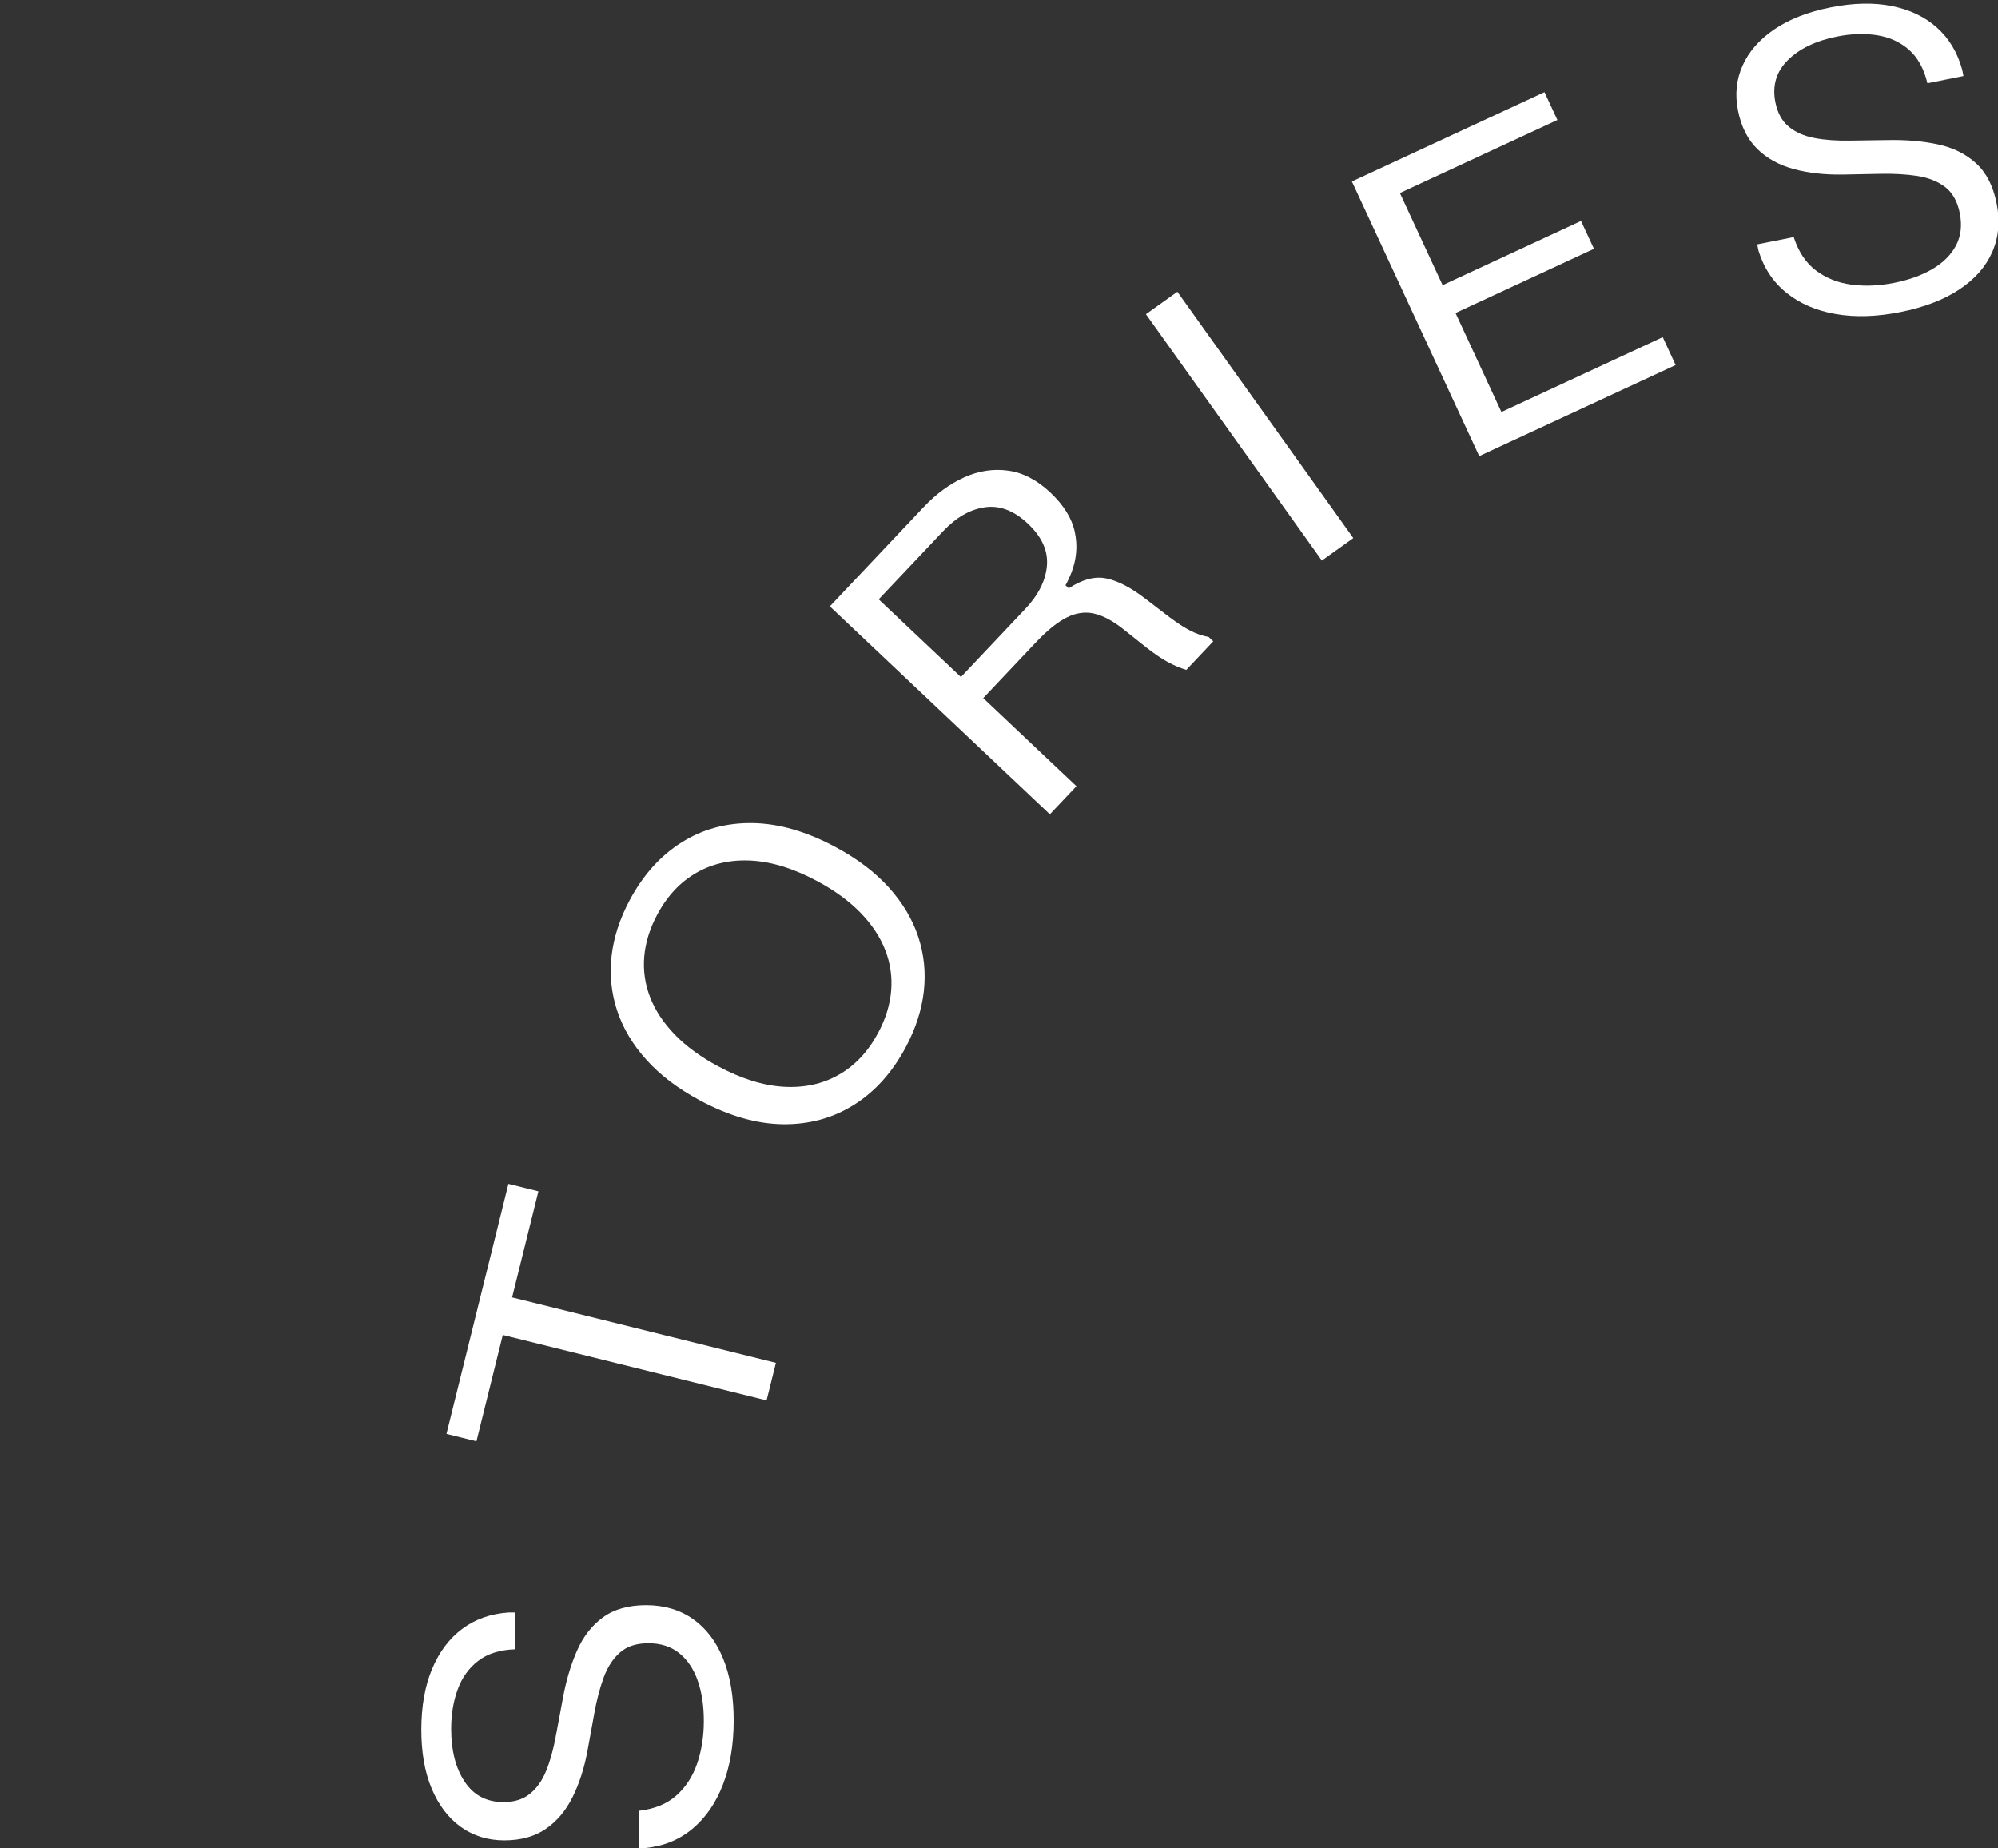
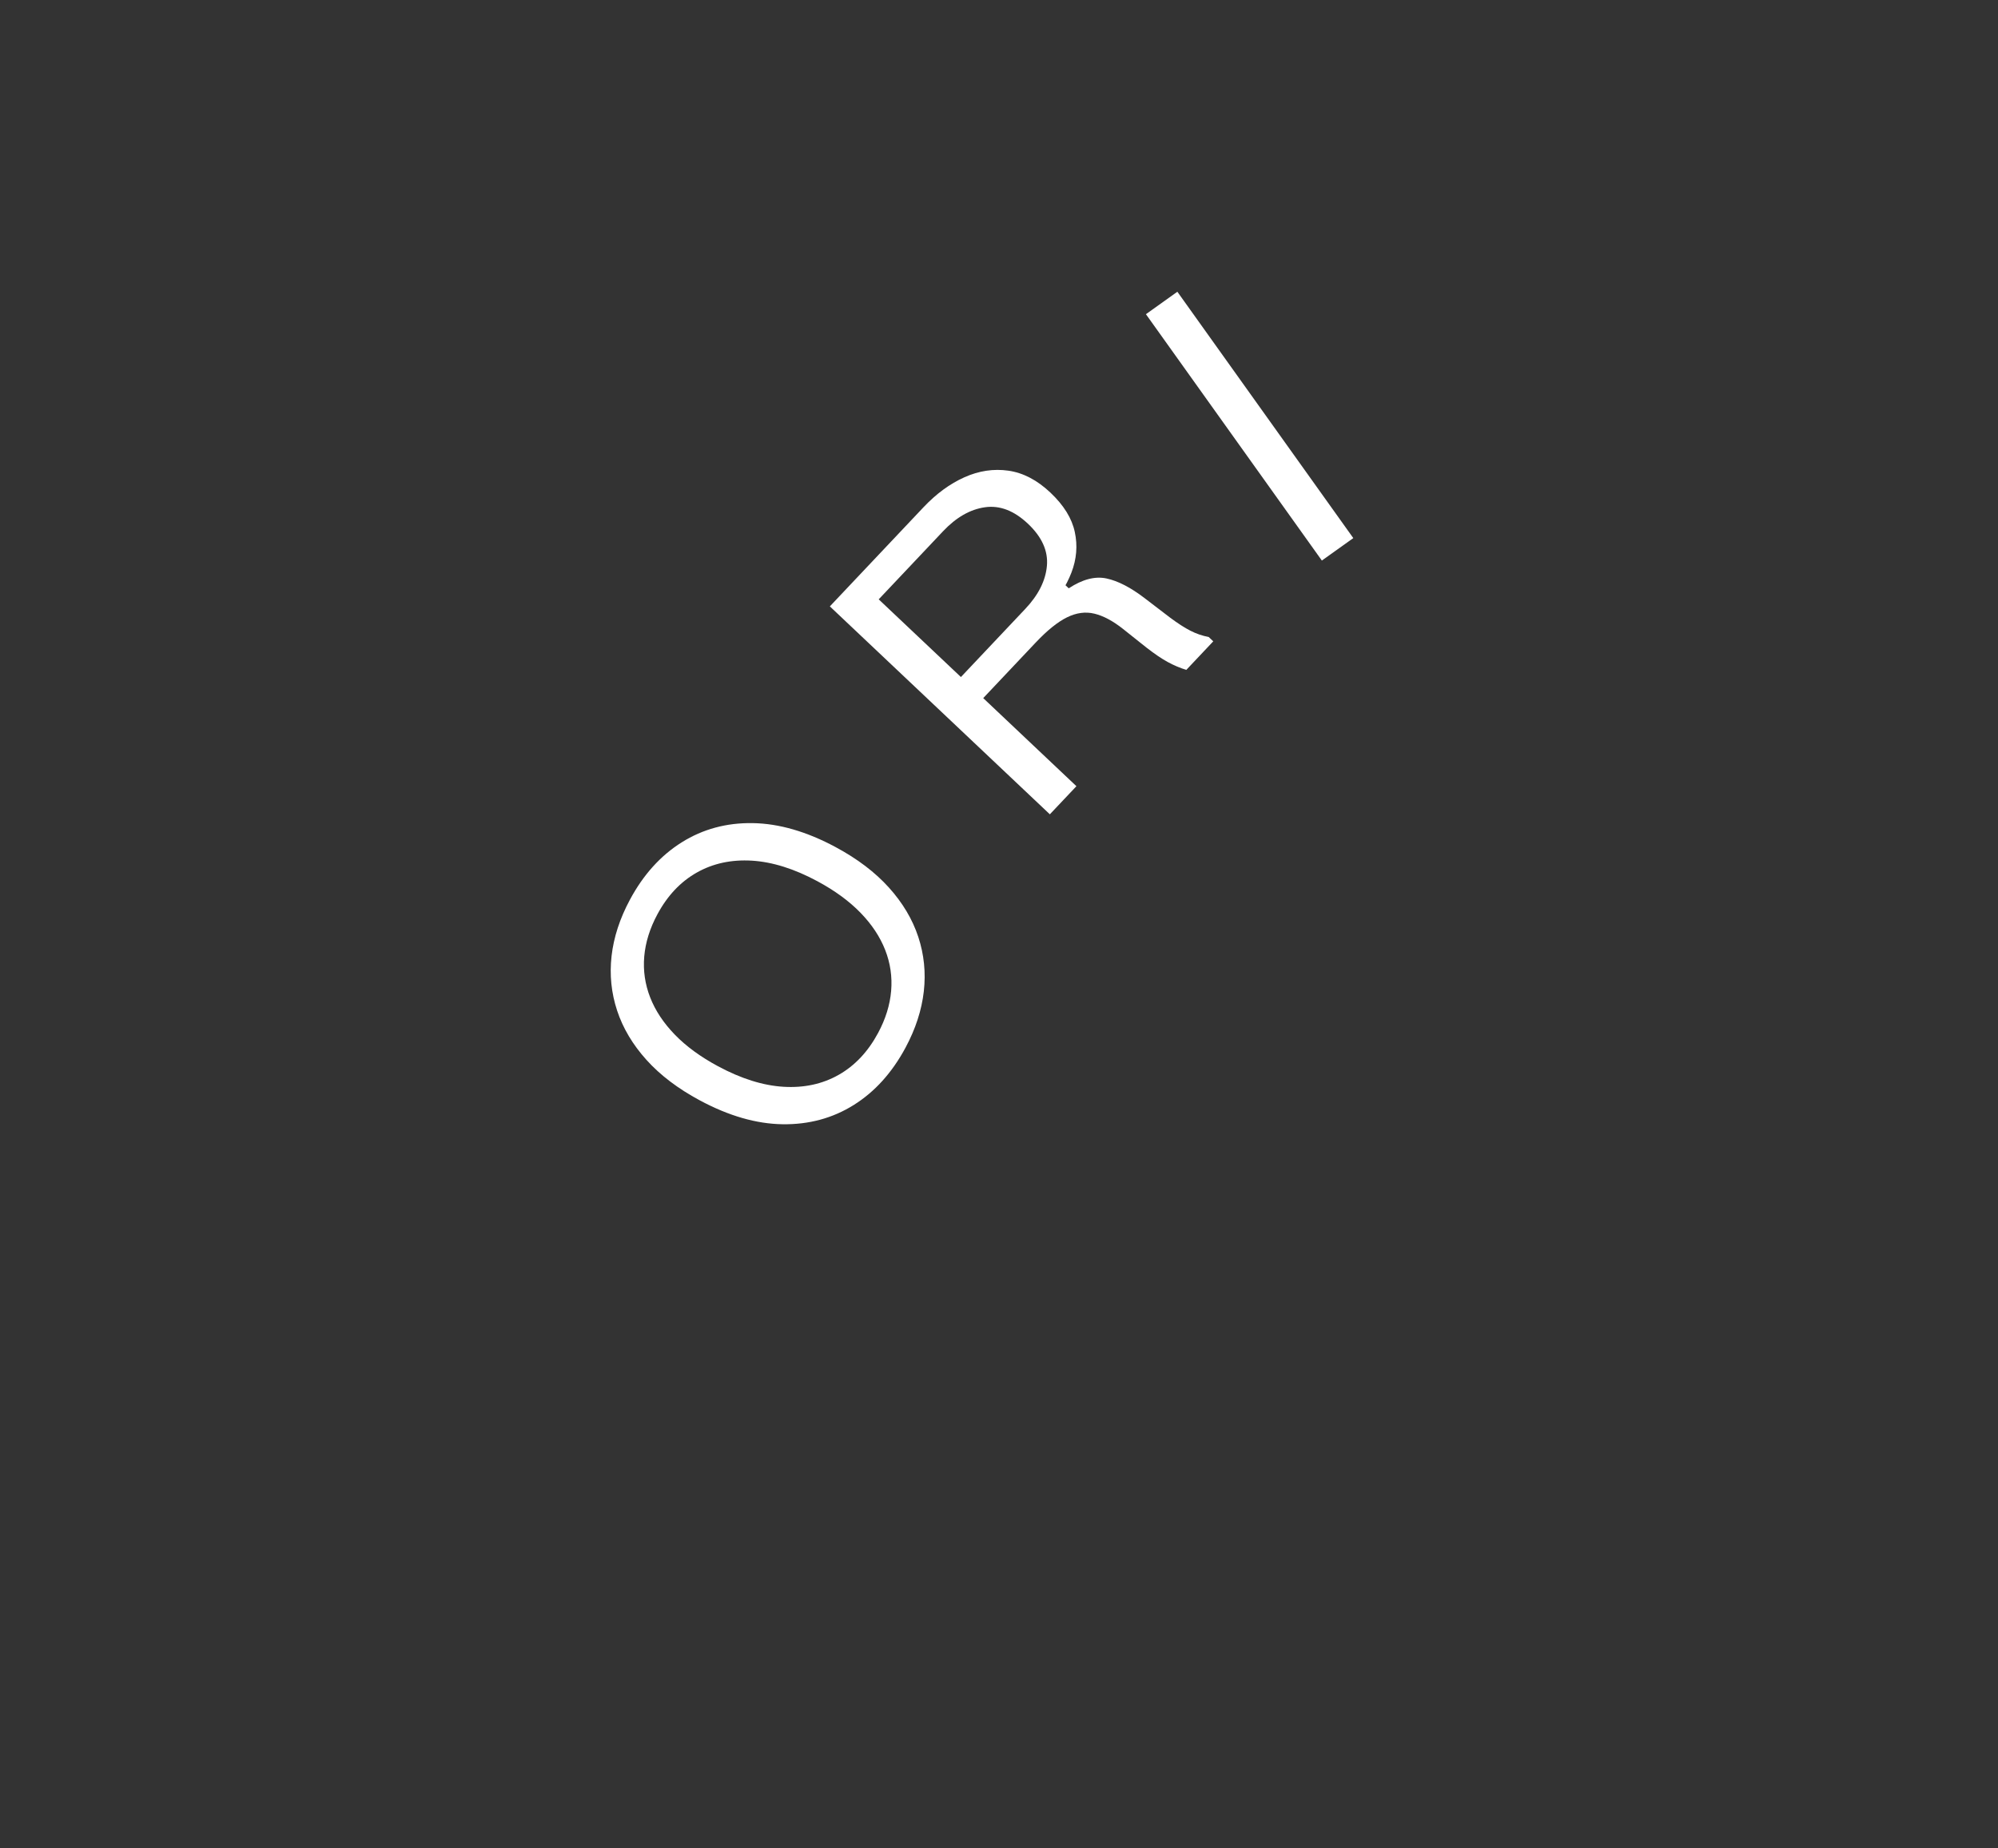
<svg xmlns="http://www.w3.org/2000/svg" width="1105" height="1022" viewBox="0 0 1105 1022" fill="none">
  <rect x="0" y="0" width="1105" height="1022" fill="#333333" stroke="none" />
  <g clip-path="url(#clip0_36_220)">
-     <path d="M278.802 1017.69C269.742 1017.67 261.762 1015.19 254.864 1010.26C247.986 1005.32 242.602 998.278 238.752 989.126C234.892 979.972 232.968 969.002 233 956.212C233.032 943.424 235.01 932.328 238.936 922.918C242.872 913.51 248.43 906.12 255.598 900.746C262.788 895.376 271.33 892.346 281.258 891.67L284.75 891.674L284.706 912.022C276.412 912.314 269.686 914.432 264.518 918.376C259.362 922.318 255.576 927.562 253.154 934.106C250.744 940.652 249.522 947.914 249.51 955.896C249.49 967.912 251.966 977.68 256.95 985.21C261.946 992.738 269.082 996.508 278.38 996.526C284.348 996.538 289.236 995.022 293.042 991.964C296.838 988.91 299.854 984.652 302.07 979.192C304.288 973.732 306.072 967.322 307.402 959.962L311.154 939.856C312.96 929.784 315.596 920.798 319.068 912.9C322.516 905.004 327.34 898.812 333.514 894.33C339.688 889.848 347.646 887.612 357.42 887.63C367.412 887.65 376.028 890.208 383.262 895.298C390.506 900.384 396.076 907.702 399.956 917.242C403.86 926.784 405.796 938.258 405.762 951.668C405.742 964.92 403.762 976.64 399.828 986.822C395.902 997.008 390.28 1005.15 382.98 1011.26C375.694 1017.37 367 1020.92 356.924 1021.91L353.43 1021.9L353.474 1001.32C362.006 1000.33 368.86 997.516 374.06 992.878C379.272 988.236 383.09 982.354 385.554 975.226C387.998 968.104 389.242 960.278 389.252 951.75C389.274 943.304 388.15 935.844 385.868 929.362C383.596 922.888 380.202 917.826 375.672 914.174C371.14 910.522 365.476 908.688 358.652 908.674C351.992 908.662 346.716 910.378 342.834 913.818C338.952 917.258 335.936 921.922 333.796 927.81C331.654 933.696 329.914 940.398 328.584 947.914L324.94 968.02C323.144 977.706 320.366 986.298 316.636 993.81C312.904 1001.32 307.942 1007.18 301.778 1011.39C295.604 1015.61 287.95 1017.7 278.802 1017.69Z" fill="white" />
-     <path d="M246.907 792.88L281.183 654.654L297.769 658.77L283.215 717.444L429.119 753.626L423.973 774.388L278.069 738.206L263.493 796.994L246.907 792.88Z" fill="white" />
    <path d="M386.961 608.443C374.949 601.985 365.129 594.535 357.529 586.097C349.927 577.651 344.511 568.563 341.299 558.827C338.087 549.095 337.061 539.045 338.229 528.673C339.407 518.307 342.793 507.901 348.415 497.453C355.821 483.667 365.369 473.111 377.035 465.787C388.723 458.467 401.817 454.929 416.339 455.167C430.859 455.403 446.149 459.833 462.183 468.453C474.207 474.911 484.015 482.361 491.615 490.803C499.227 499.247 504.633 508.335 507.855 518.069C511.067 527.801 512.085 537.853 510.917 548.219C509.737 558.591 506.363 568.961 500.795 579.341C493.345 593.201 483.787 603.775 472.131 611.057C460.475 618.345 447.371 621.883 432.839 621.683C418.295 621.481 402.997 617.067 386.961 608.443ZM397.081 589.599C409.917 596.501 422.003 600.285 433.335 600.967C444.677 601.647 454.831 599.453 463.805 594.379C472.781 589.299 480.057 581.573 485.635 571.197C489.777 563.485 492.189 555.735 492.847 547.949C493.507 540.171 492.417 532.631 489.561 525.329C486.707 518.037 482.155 511.165 475.893 504.721C469.633 498.277 461.687 492.471 452.063 487.297C439.229 480.399 427.141 476.613 415.809 475.927C404.465 475.251 394.313 477.447 385.339 482.521C376.365 487.597 369.109 495.293 363.573 505.597C359.389 513.379 356.967 521.165 356.297 528.947C355.637 536.731 356.739 544.269 359.583 551.563C362.437 558.865 366.991 565.733 373.251 572.175C379.511 578.619 387.459 584.425 397.081 589.599Z" fill="white" />
    <path d="M458.95 335.314L510.764 280.476C517.792 273.042 525.328 267.52 533.362 263.924C541.406 260.32 549.516 259.108 557.69 260.274C565.864 261.44 573.616 265.486 580.936 272.404C588.322 279.378 592.82 286.642 594.42 294.186C596.042 301.732 595.414 309.22 592.55 316.648C589.696 324.078 585.142 331.086 578.926 337.676L582.494 345.056L543.774 386.038L595.318 434.75L580.622 450.294L458.95 335.314ZM485.97 331.424L531.438 374.382L567.042 336.698C574.286 329.034 578.278 321.096 579 312.88C579.726 304.66 576.234 296.908 568.514 289.614C560.846 282.376 552.932 279.338 544.736 280.5C536.54 281.666 528.83 286.076 521.586 293.74L485.97 331.424ZM572.838 355.282L564.75 348.44L587.694 322.134L591.068 325.324C598.658 320.342 605.632 318.524 611.968 319.884C618.316 321.238 625.354 324.88 633.086 330.8L647.292 341.664C651.488 344.78 655.186 347.156 658.386 348.792C661.588 350.428 664.95 351.582 668.476 352.25L671.004 354.642L656.084 370.442C652.548 369.342 649.1 367.874 645.758 366.048C642.416 364.226 638.502 361.566 634.016 358.074L621.148 347.83C615.536 343.386 610.26 340.562 605.32 339.358C600.378 338.152 595.338 338.818 590.17 341.348C585.002 343.878 579.218 348.524 572.838 355.282Z" fill="white" />
    <path d="M748.446 297.552L731.058 309.972L633.758 173.748L651.146 161.329L748.446 297.552Z" fill="white" />
-     <path d="M747.667 100.352L854.181 50.952L861.329 66.352L774.211 106.754L797.837 157.694L874.401 122.182L881.547 137.582L804.973 173.09L830.361 227.83L919.587 186.45L926.723 201.85L818.089 252.228L747.667 100.352Z" fill="white" />
-     <path d="M961.214 61.145C959.44 52.255 960.284 43.944 963.766 36.212C967.236 28.488 973.076 21.826 981.294 16.235C989.5 10.646 999.87 6.595 1012.42 4.089C1024.96 1.587 1036.22 1.333 1046.23 3.327C1056.22 5.323 1064.57 9.307 1071.25 15.28C1077.95 21.255 1082.61 29.038 1085.23 38.63L1085.9 42.048L1065.97 46.031C1064.03 37.965 1060.63 31.788 1055.75 27.506C1050.86 23.229 1044.97 20.55 1038.08 19.479C1031.18 18.404 1023.82 18.648 1015.99 20.21C1004.21 22.564 995.122 26.93 988.732 33.303C982.342 39.678 980.06 47.426 981.878 56.547C983.034 62.398 985.5 66.886 989.24 70.01C992.992 73.136 997.76 75.245 1003.55 76.341C1009.34 77.439 1015.97 77.912 1023.46 77.76L1043.91 77.469C1054.14 77.246 1063.46 78.05 1071.89 79.882C1080.33 81.715 1087.34 85.216 1092.95 90.376C1098.58 95.538 1102.34 102.905 1104.25 112.485C1106.21 122.287 1105.4 131.243 1101.84 139.343C1098.29 147.443 1092.22 154.347 1083.63 160.047C1075.06 165.753 1064.19 169.921 1051.03 172.547C1038.04 175.145 1026.17 175.521 1015.4 173.677C1004.64 171.839 995.544 167.943 988.116 161.997C980.676 156.055 975.486 148.237 972.524 138.555L971.842 135.135L992.018 131.105C994.678 139.271 998.798 145.443 1004.37 149.619C1009.96 153.803 1016.48 156.393 1023.95 157.387C1031.42 158.387 1039.34 158.049 1047.69 156.381C1055.98 154.727 1063.07 152.145 1068.97 148.635C1074.86 145.129 1079.16 140.791 1081.85 135.633C1084.52 130.473 1085.19 124.547 1083.86 117.857C1082.55 111.323 1079.83 106.493 1075.7 103.367C1071.55 100.245 1066.38 98.213 1060.19 97.276C1054 96.343 1047.09 95.96 1039.45 96.138L1019.03 96.546C1009.17 96.697 1000.2 95.683 992.094 93.507C984.006 91.332 977.27 87.635 971.93 82.421C966.578 77.207 963.008 70.117 961.214 61.145Z" fill="white" />
  </g>
  <defs>
    <clipPath id="clip0_36_220">
      <rect width="1105" height="1022" fill="white" />
    </clipPath>
  </defs>
</svg>